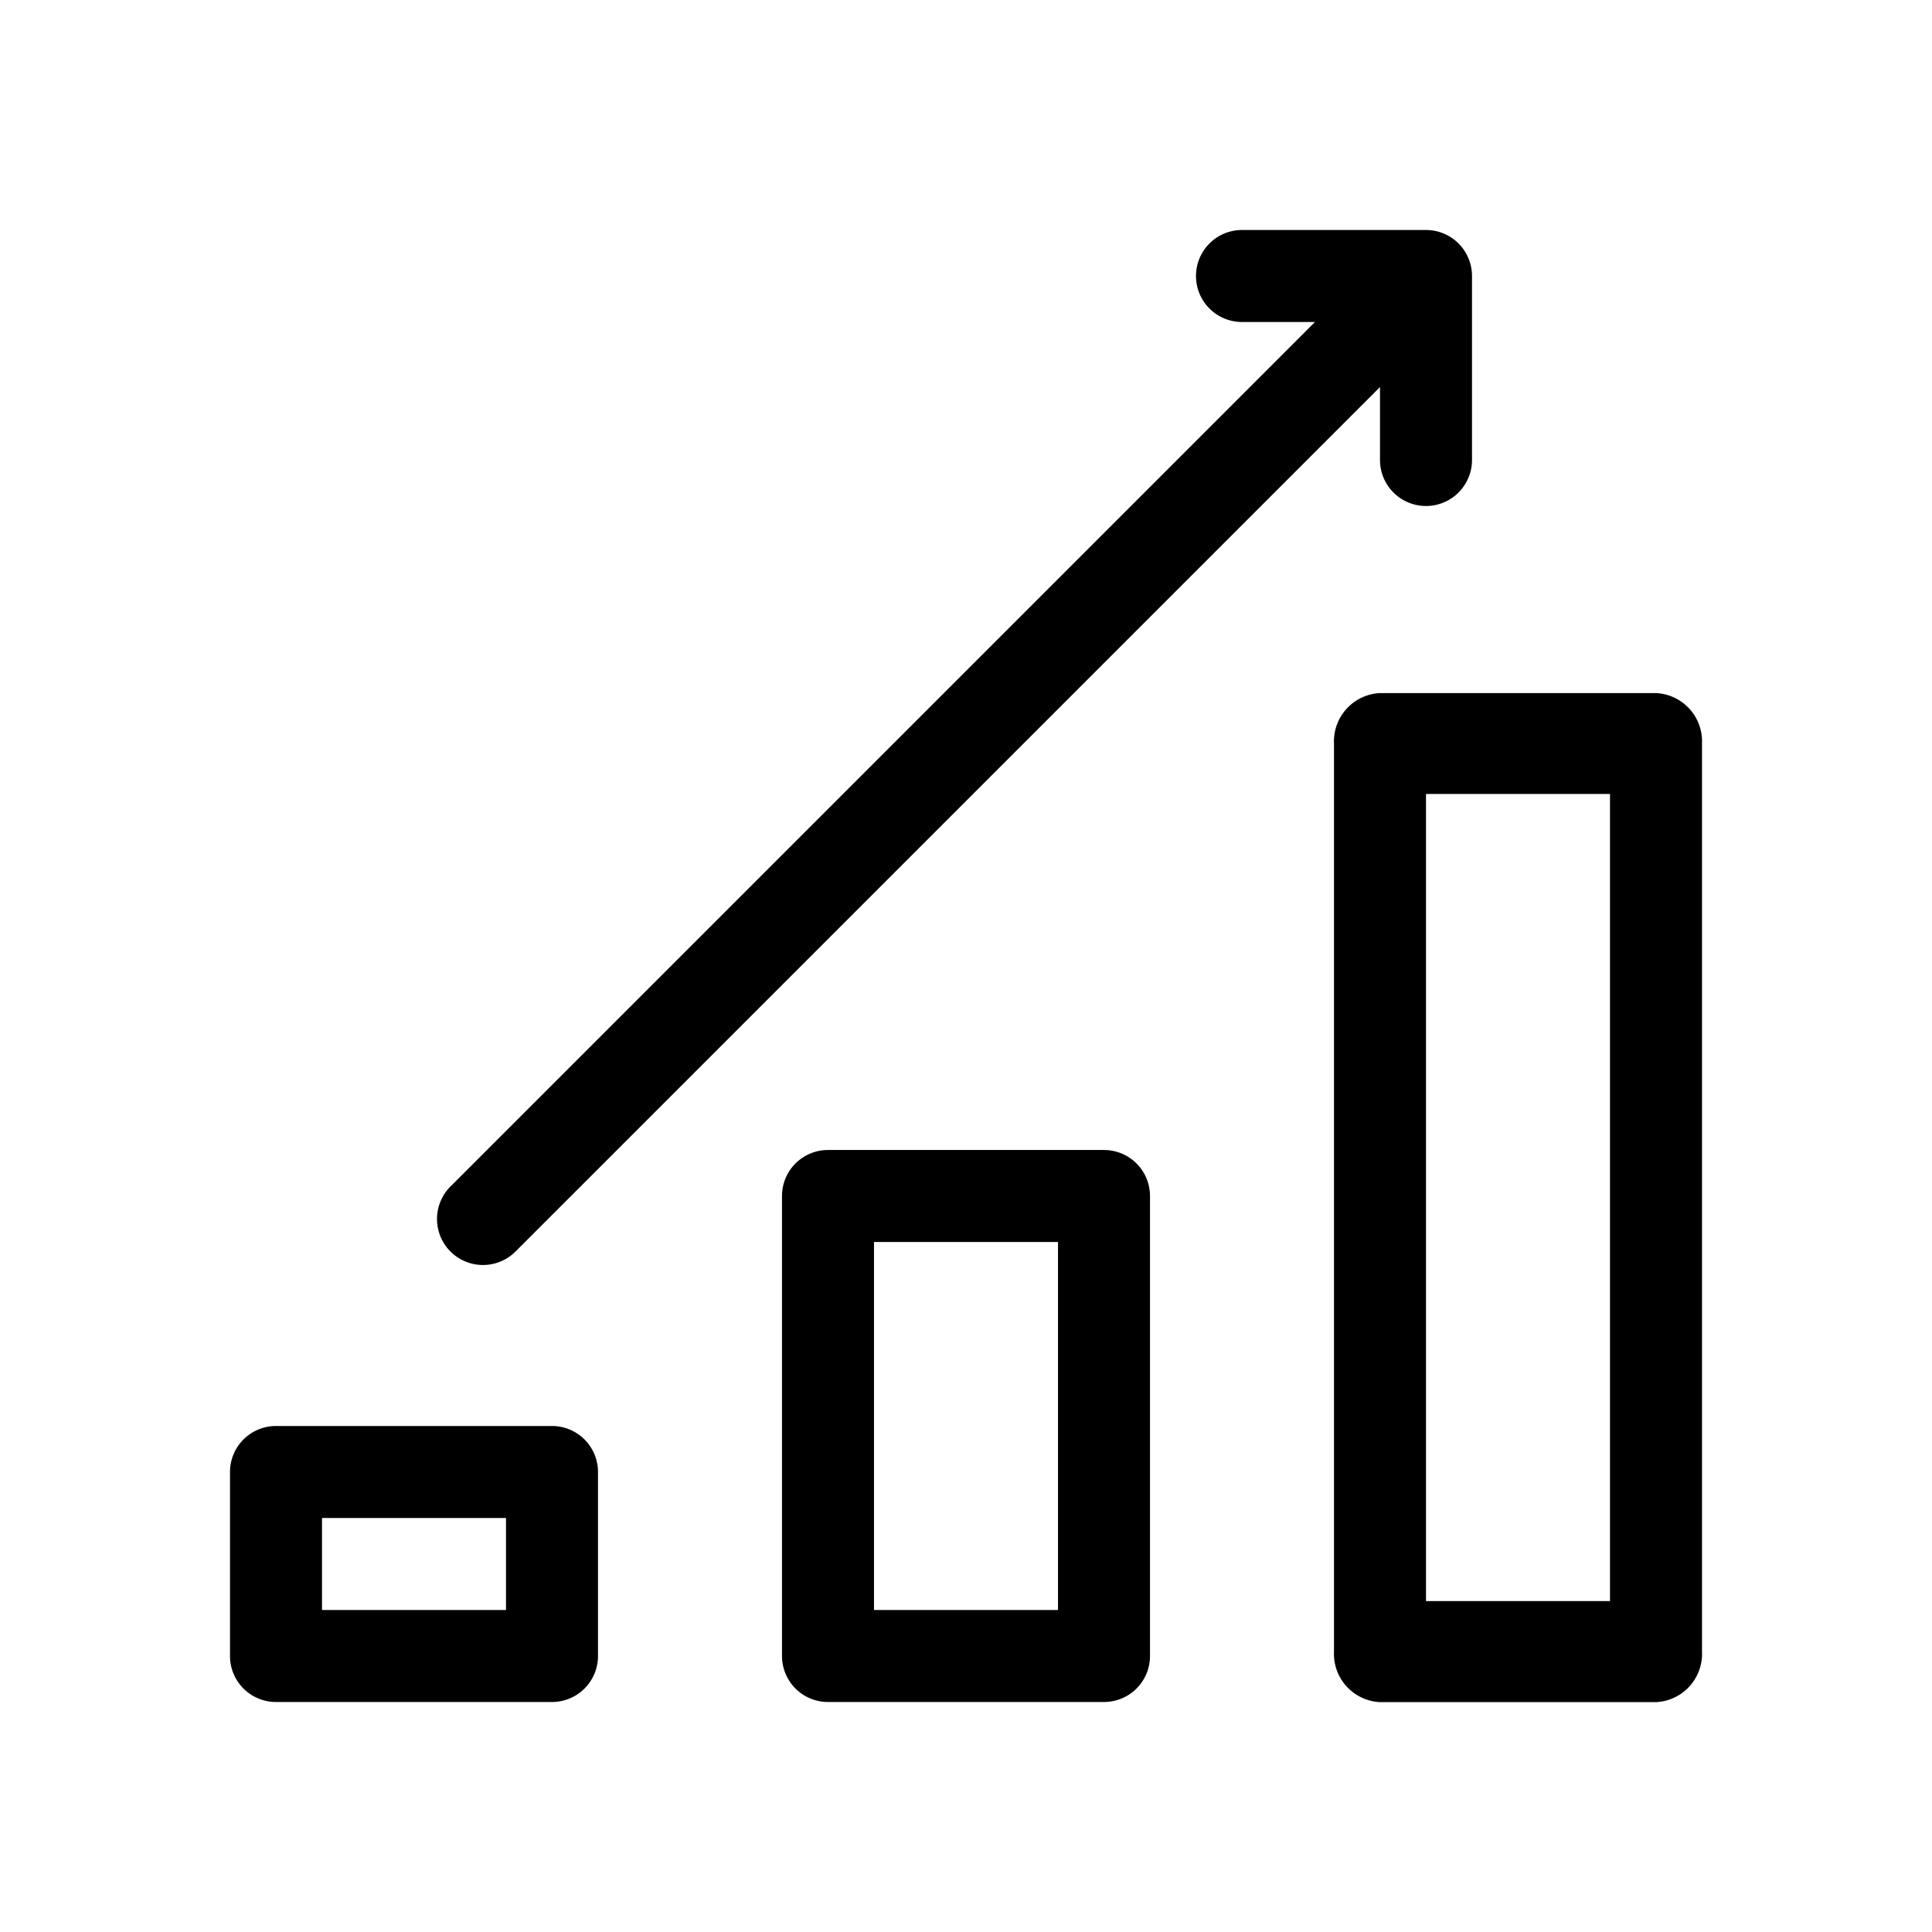
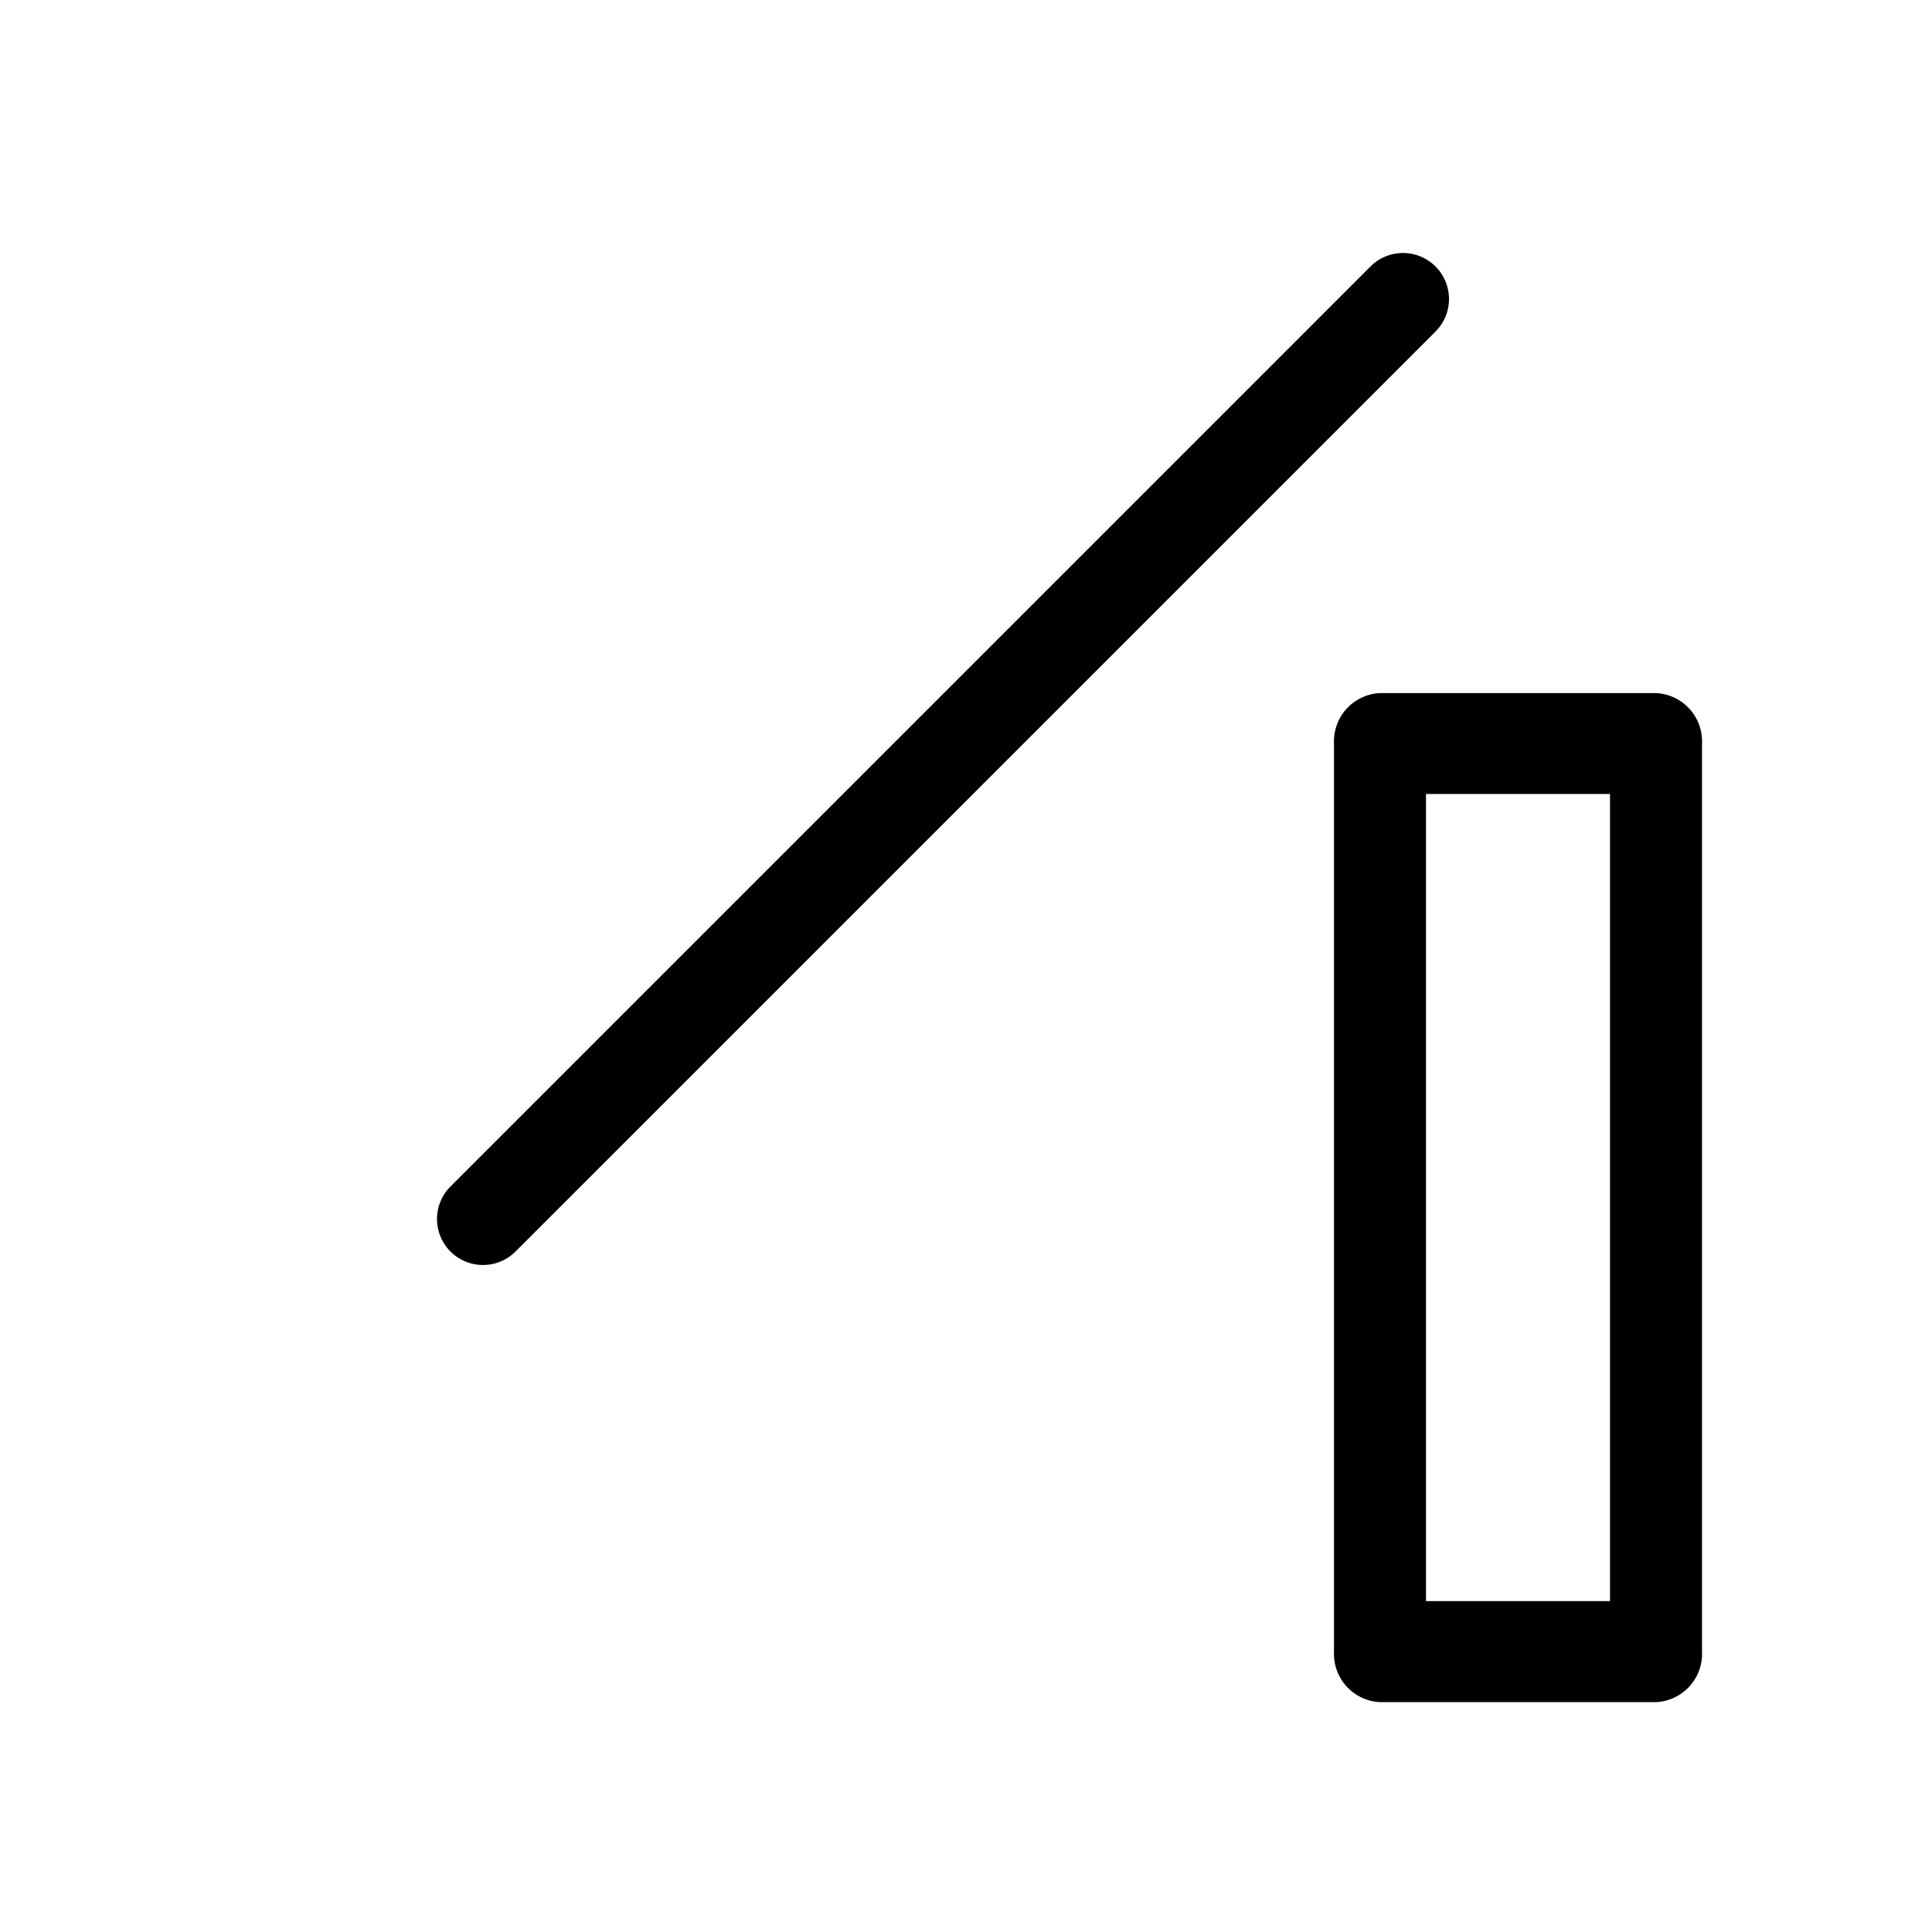
<svg xmlns="http://www.w3.org/2000/svg" width="42" height="42" viewBox="0 0 42 42">
  <defs>
    <clipPath id="clip-path">
      <rect id="Rectangle_12822" data-name="Rectangle 12822" width="42" height="42" transform="translate(-12282 4438)" fill="none" />
    </clipPath>
  </defs>
  <g id="stats" transform="translate(12282 -4438)" clip-path="url(#clip-path)">
    <g id="live_stats" data-name="live stats" transform="translate(-12278 4442)">
      <g id="Groupe_9874" data-name="Groupe 9874">
        <path id="Tracé_17611" data-name="Tracé 17611" d="M32,13H26a1.051,1.051,0,0,0-1,1.1V33.836a1.051,1.051,0,0,0,1,1.1h6a1.051,1.051,0,0,0,1-1.1V14.1A1.051,1.051,0,0,0,32,13ZM31,32.739H27V15.193h4Z" transform="translate(0 -1.933)" />
-         <path id="Tracé_17614" data-name="Tracé 17614" d="M28,4.414V6a1,1,0,0,0,2,0V2a1,1,0,0,0-1-1H25a1,1,0,0,0,0,2h1.586C27.962,2.795,28.29,3.248,28,4.414Z" transform="translate(-2)" />
-         <path id="Rectangle_12508_-_Contour" data-name="Rectangle 12508 - Contour" d="M2,2v8H6V2H2M1,0H7A1,1,0,0,1,8,1V11a1,1,0,0,1-1,1H1a1,1,0,0,1-1-1V1A1,1,0,0,1,1,0Z" transform="translate(13 21)" />
-         <path id="Rectangle_12509_-_Contour" data-name="Rectangle 12509 - Contour" d="M2,2V4H6V2H2M1,0H7A1,1,0,0,1,8,1V5A1,1,0,0,1,7,6H1A1,1,0,0,1,0,5V1A1,1,0,0,1,1,0Z" transform="translate(1 27)" />
        <path id="Ligne_28" data-name="Ligne 28" d="M0,21a1,1,0,0,1-.707-.293,1,1,0,0,1,0-1.414l20-20a1,1,0,0,1,1.414,0,1,1,0,0,1,0,1.414l-20,20A1,1,0,0,1,0,21Z" transform="translate(6.5 2.5)" />
      </g>
    </g>
  </g>
</svg>